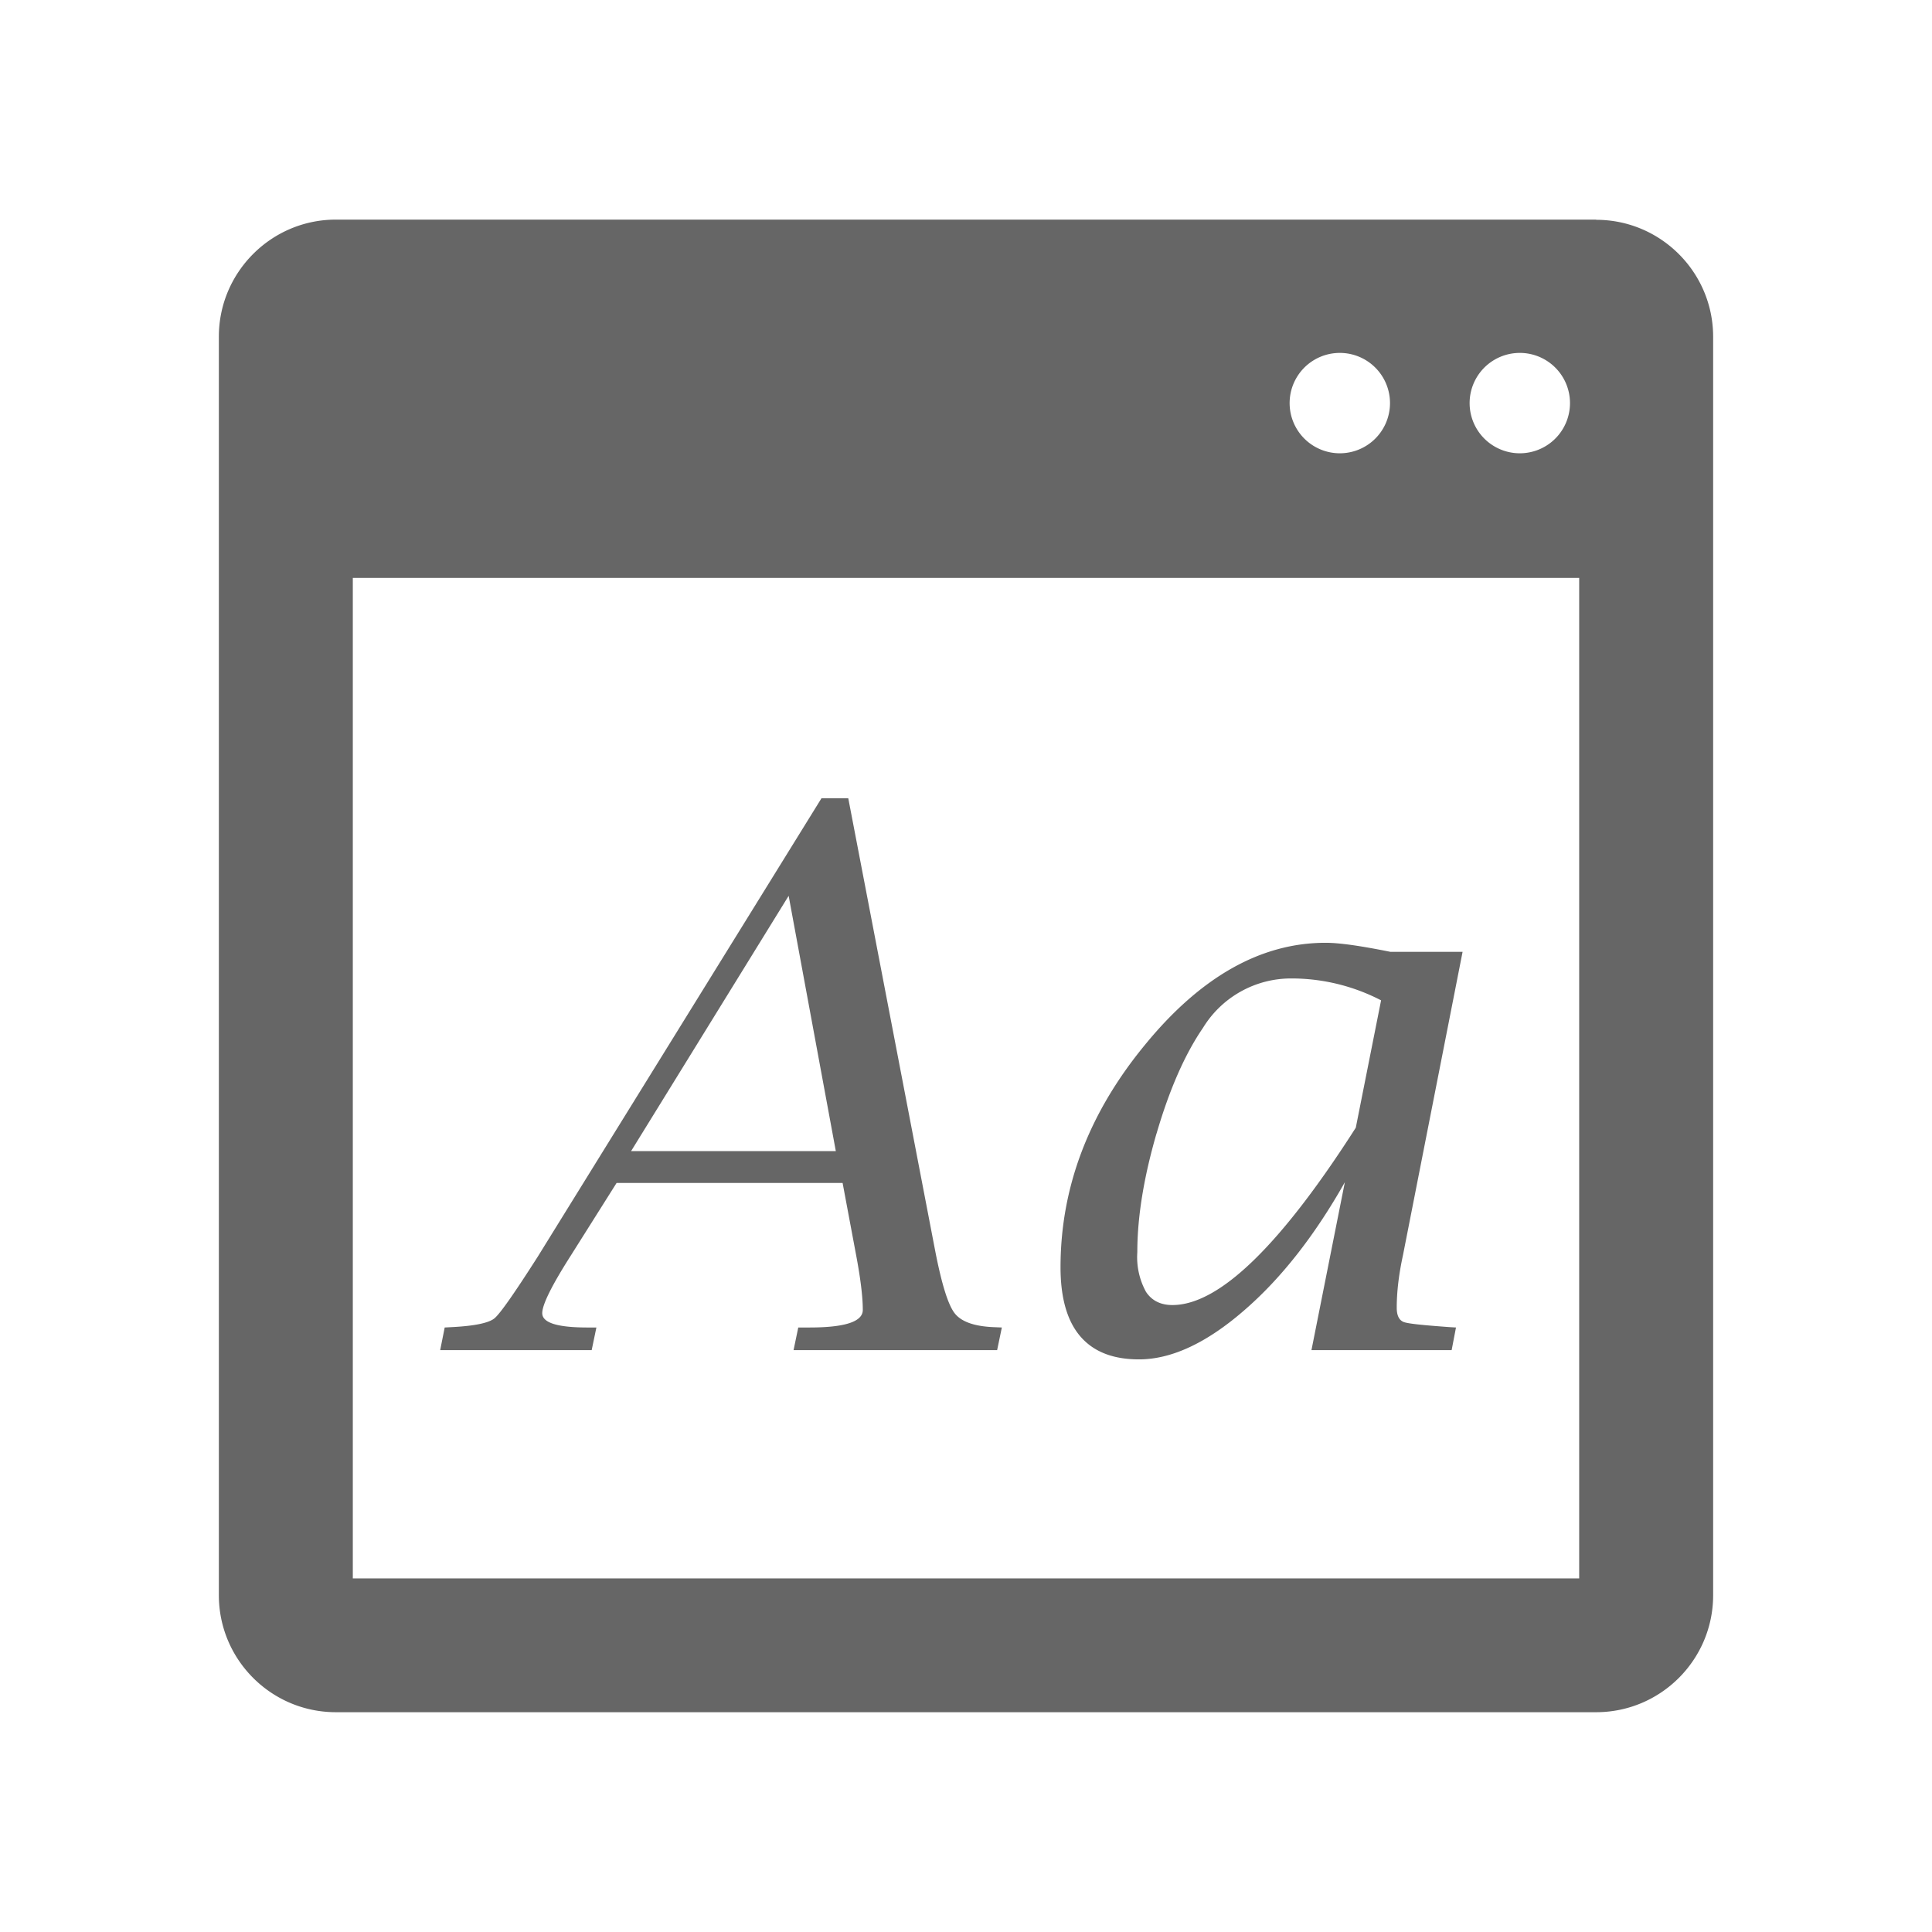
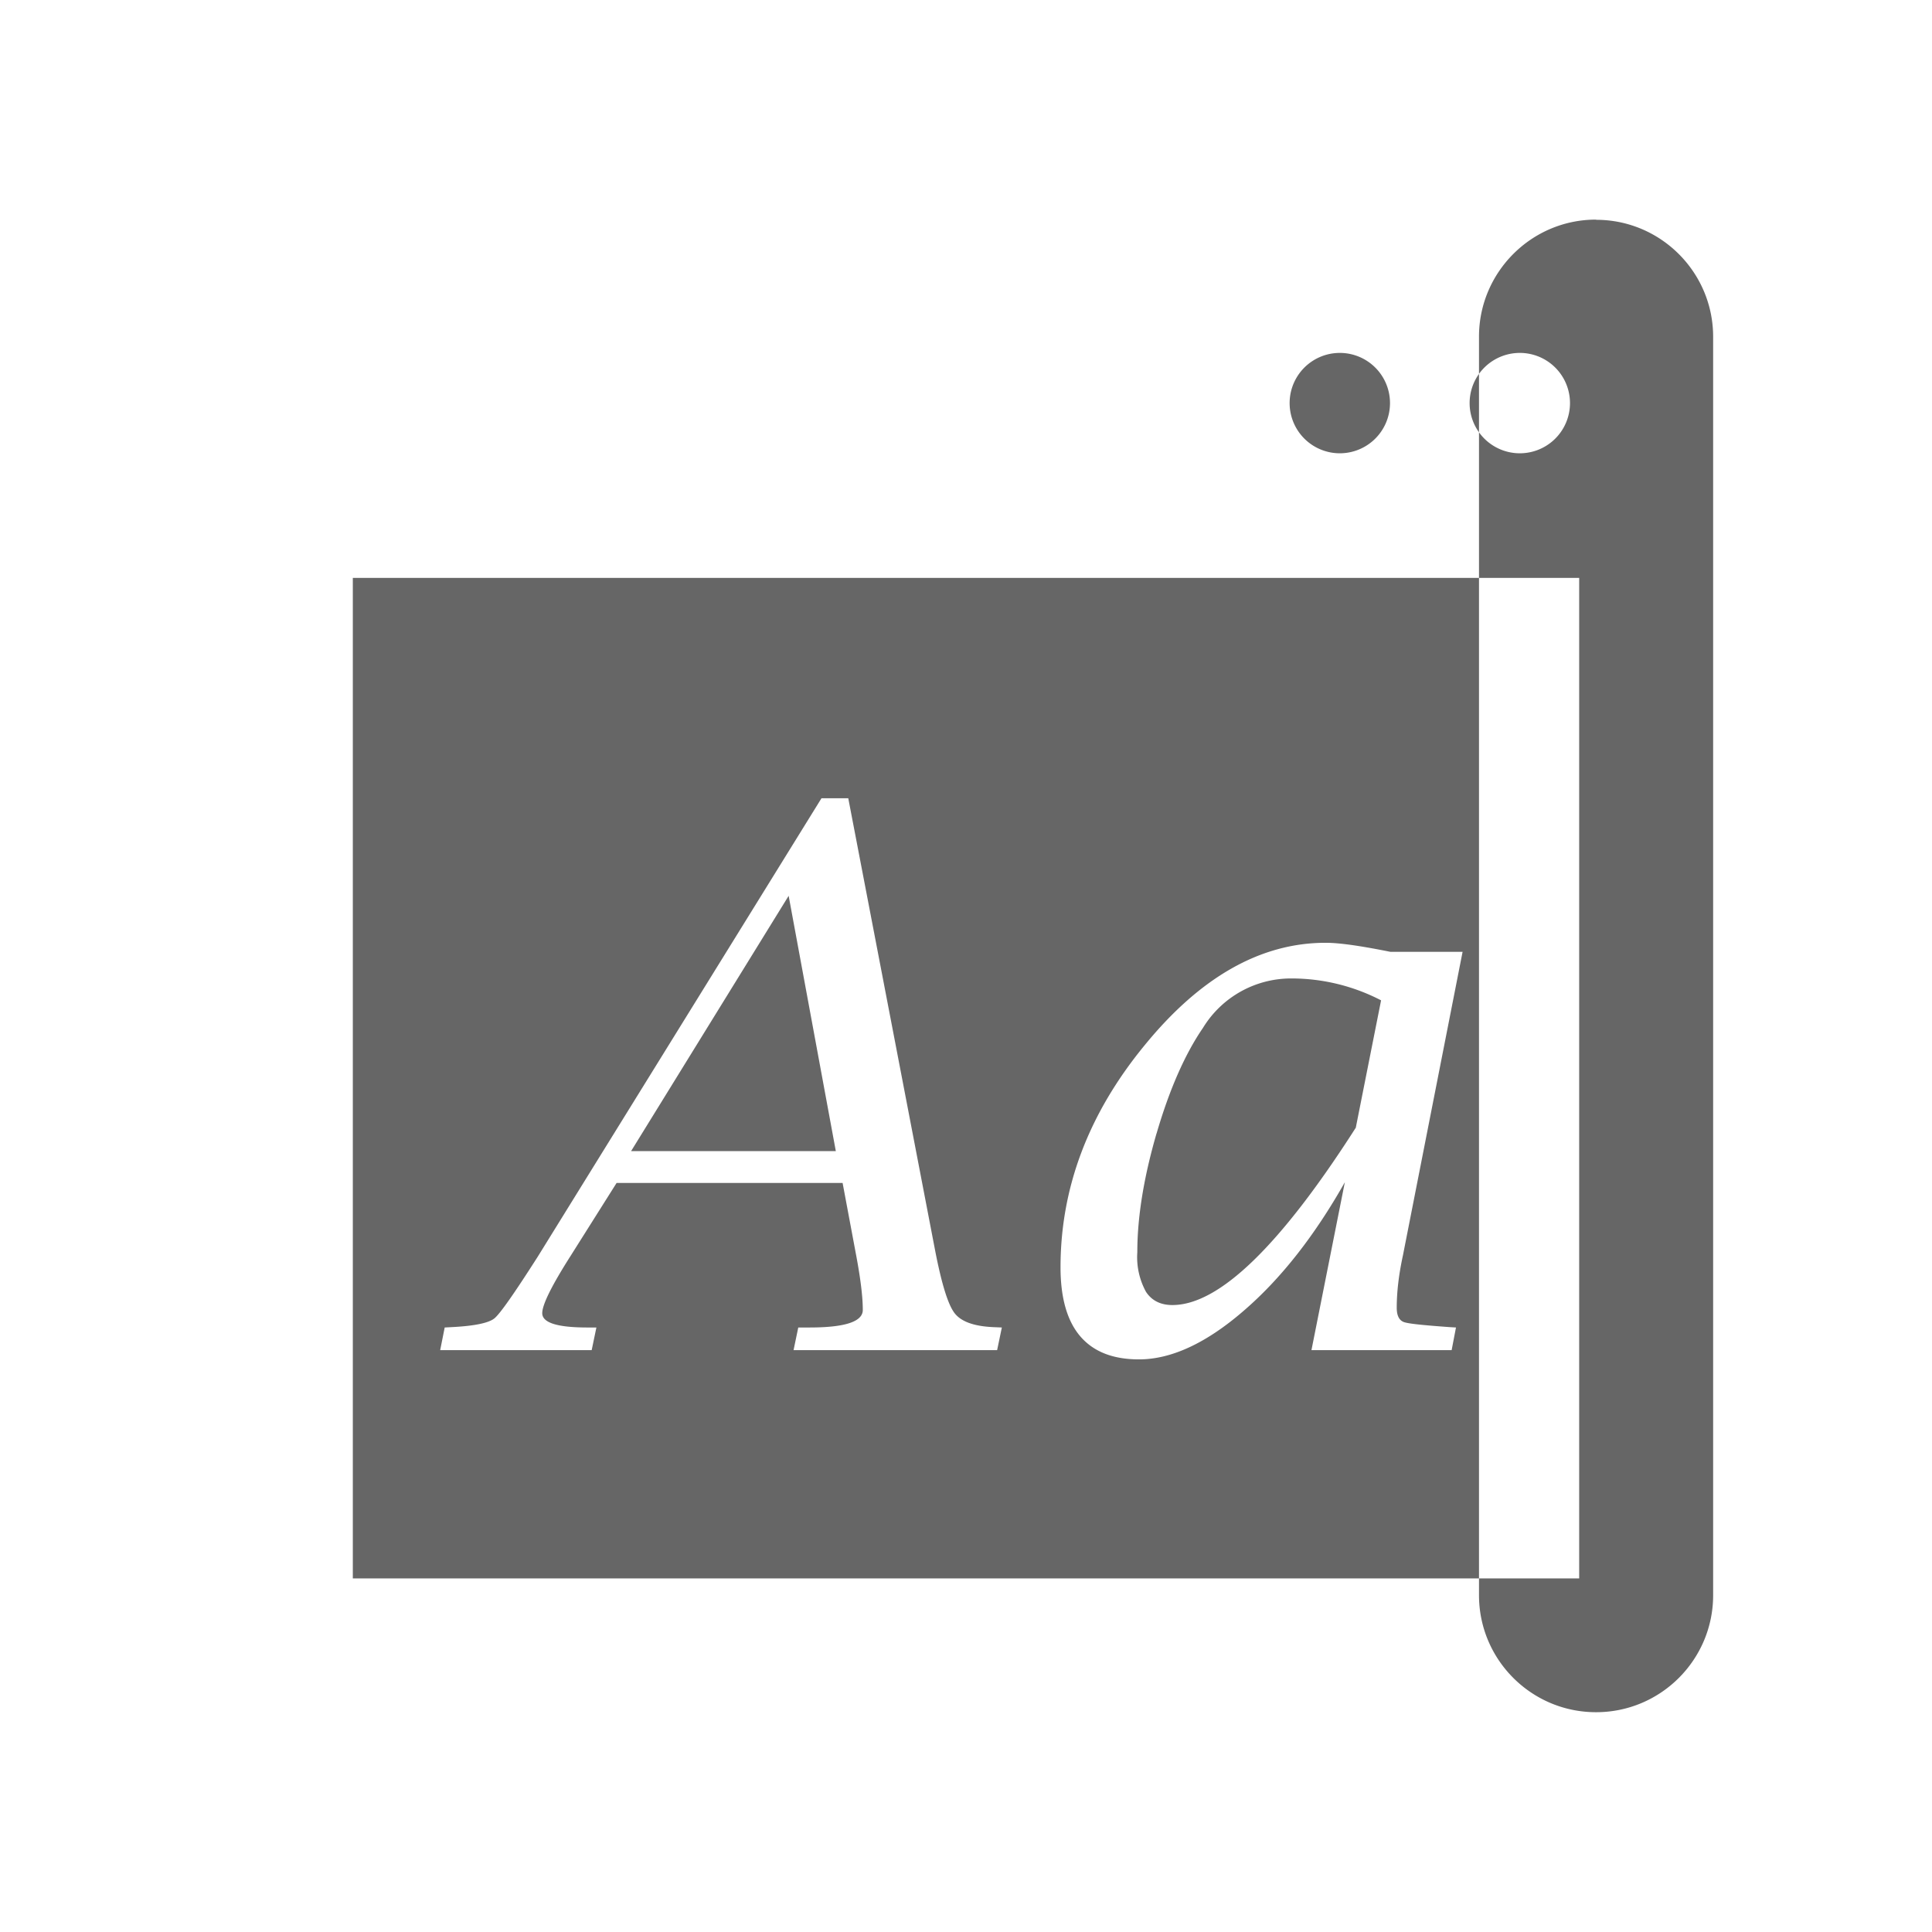
<svg xmlns="http://www.w3.org/2000/svg" width="200" height="200" class="icon" viewBox="0 0 1024 1024">
-   <path fill="#666" d="M845.9 116.4H178c-34.2 0-62 27.9-62 62v667.1c0 34.2 27.8 62 62 62H846c34.2 0 62-27.8 62-62v-667c0-34.2-27.8-62-62-62zm-42 70.7a26.6 26.6 0 1 1 0 53.1 26.6 26.6 0 0 1 0-53.1zm-95.4 0a26.6 26.6 0 1 1 0 53.1 26.6 26.6 0 0 1 0-53.1zM837 836.6H187V306.3h650v530.3zm-520.8-133h-4.8c-16 0-24-2.5-24-7.6 0-4.5 5-14.6 15-30.3l24.4-38.7h119.8l7.4 39.5c2.2 11.9 3.3 21.2 3.3 27.8 0 6.2-9.4 9.3-28.2 9.3h-6l-2.5 12h107.9l2.5-12-4.8-.2c-10.2-.5-17-3-20.4-7.6s-6.8-15.6-10.2-33.2l-46-239.5h-14.2L285 666.1c-12.4 19.4-20 30.3-23 32.7-3 2.4-10.5 4-22.6 4.6l-3.7.2-2.4 12h80.3l2.5-12zM418 474.8l25 135.3H334.5L418 474.8zm185.7 245.7c17 0 35.5-8.5 55.3-25.6 19.8-17 37.7-39.8 53.8-68.3l-17.7 89h74.3l2.3-12-3.4-.2c-13.8-1-21.9-1.8-24.3-2.7-2.5-1-3.7-3.5-3.7-7.6 0-8 1-17.2 3.3-27.8l31.6-160.8H737c-8-1.6-14.7-2.8-20.4-3.6-5.7-.8-10.3-1.2-14-1.2-34.4 0-66.4 18.1-96 54.4-29.7 36.2-44.5 75.4-44.5 117.6 0 16.2 3.5 28.4 10.4 36.5 7 8.2 17.3 12.3 31.2 12.3zm9.3-119.7c6.8-23.3 15-42 24.6-56a54.7 54.7 0 0 1 47-26.2 103 103 0 0 1 47.4 11.6l-13.4 67.5c-40.1 62.7-72.5 94-97.2 94-6.2 0-10.9-2.3-14-7a38.2 38.2 0 0 1-4.6-21c0-18.6 3.4-39.6 10.2-63z" />
+   <path fill="#666" d="M845.9 116.4c-34.2 0-62 27.9-62 62v667.1c0 34.2 27.8 62 62 62H846c34.2 0 62-27.8 62-62v-667c0-34.2-27.8-62-62-62zm-42 70.7a26.6 26.6 0 1 1 0 53.1 26.6 26.6 0 0 1 0-53.1zm-95.4 0a26.6 26.6 0 1 1 0 53.1 26.6 26.6 0 0 1 0-53.1zM837 836.6H187V306.3h650v530.3zm-520.8-133h-4.8c-16 0-24-2.5-24-7.6 0-4.5 5-14.6 15-30.3l24.4-38.7h119.8l7.4 39.5c2.2 11.9 3.3 21.2 3.3 27.8 0 6.2-9.4 9.3-28.2 9.3h-6l-2.5 12h107.9l2.5-12-4.8-.2c-10.2-.5-17-3-20.4-7.6s-6.8-15.6-10.2-33.2l-46-239.5h-14.2L285 666.1c-12.4 19.4-20 30.3-23 32.7-3 2.4-10.5 4-22.6 4.6l-3.7.2-2.4 12h80.3l2.5-12zM418 474.8l25 135.3H334.5L418 474.8zm185.7 245.7c17 0 35.5-8.5 55.3-25.6 19.8-17 37.7-39.8 53.8-68.3l-17.7 89h74.3l2.3-12-3.4-.2c-13.8-1-21.9-1.8-24.3-2.7-2.5-1-3.7-3.5-3.7-7.6 0-8 1-17.2 3.3-27.8l31.6-160.8H737c-8-1.6-14.7-2.8-20.4-3.6-5.7-.8-10.3-1.2-14-1.2-34.4 0-66.4 18.1-96 54.4-29.7 36.2-44.5 75.4-44.5 117.6 0 16.2 3.5 28.4 10.4 36.5 7 8.2 17.3 12.3 31.2 12.3zm9.3-119.7c6.8-23.3 15-42 24.6-56a54.7 54.7 0 0 1 47-26.2 103 103 0 0 1 47.4 11.6l-13.4 67.5c-40.1 62.7-72.5 94-97.2 94-6.2 0-10.9-2.3-14-7a38.2 38.2 0 0 1-4.6-21c0-18.6 3.4-39.6 10.2-63z" />
</svg>